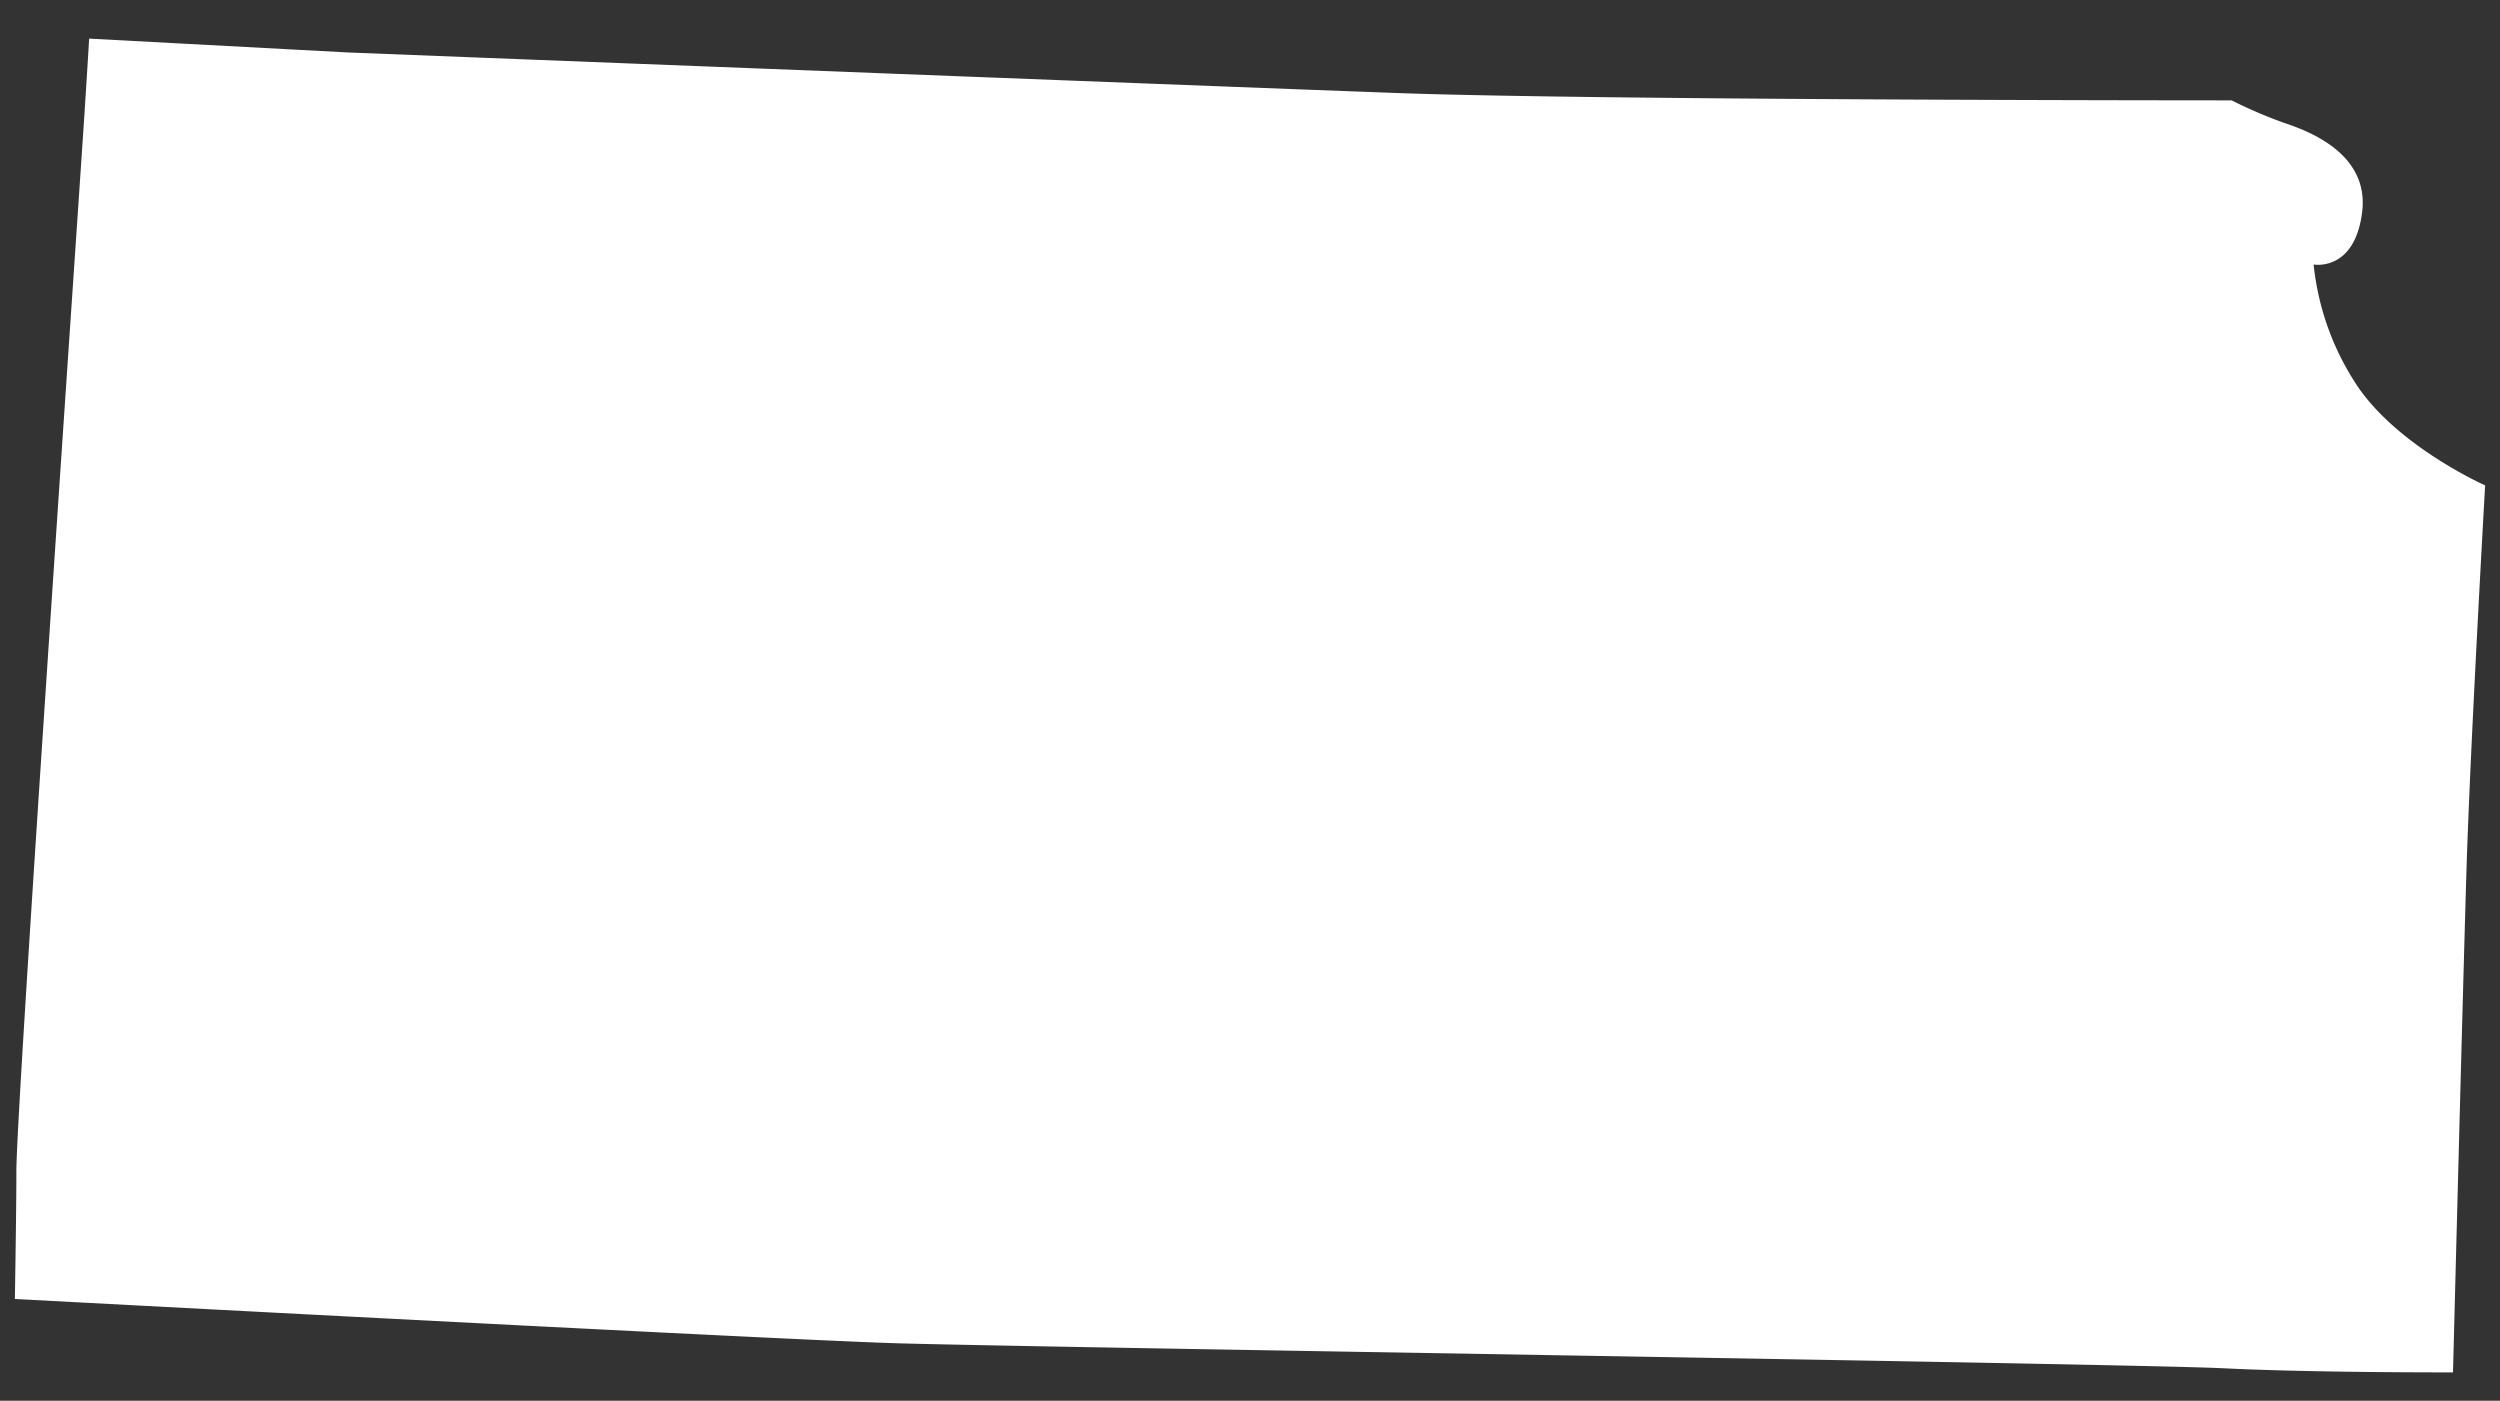
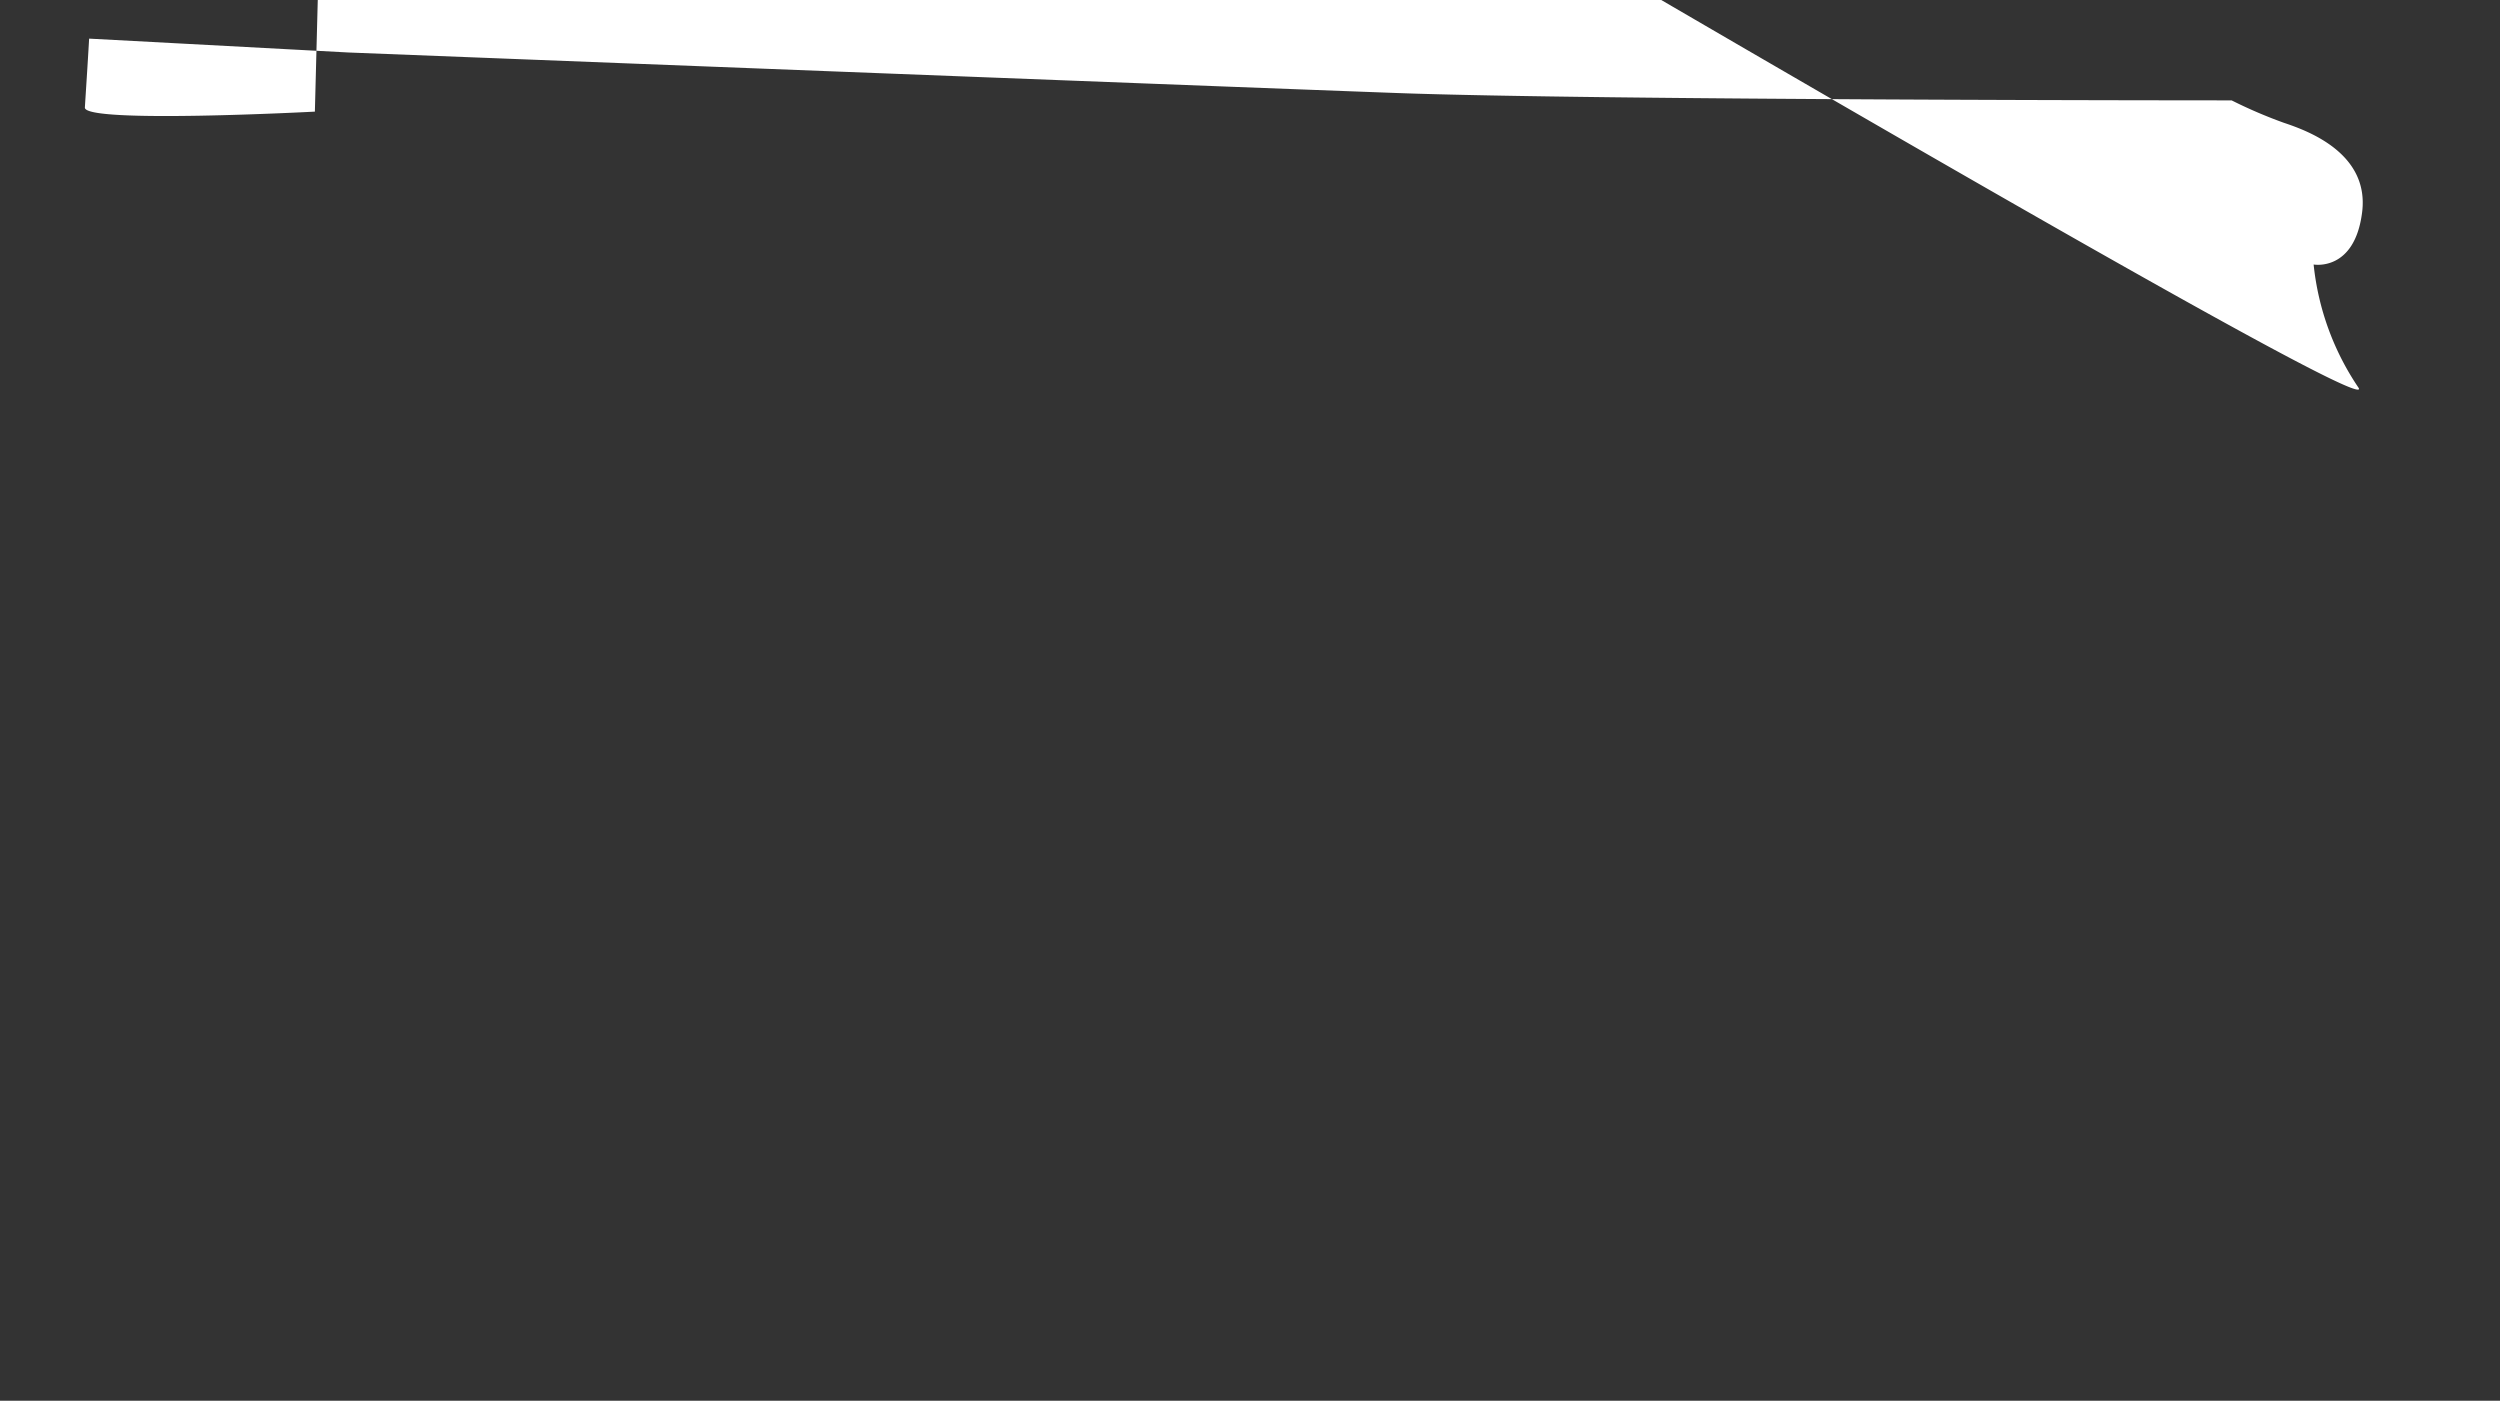
<svg xmlns="http://www.w3.org/2000/svg" id="USA-maps" viewBox="0 0 200 112.06">
  <rect x="0" y="0" width="200" height="112.06" fill="#333333" stroke="none" />
  <defs>
    <style>.cls-1{fill:#fff;}</style>
  </defs>
  <g id="Kansas">
-     <path id="Kansas-2" data-name="Kansas" class="cls-1" d="M188.67,31a21.5,21.5,0,0,1-3.58-9.84s3.28.6,3.88-4.18-4.48-6.56-6.27-7.16a37.88,37.88,0,0,1-4.17-1.79s-50.71,0-66.82-.59S27.89,4.2,27.89,4.2L7.13,3.09C7,5.37,6.87,7.29,6.79,8.6c-.52,8.09-5.48,79.86-5.48,85.08,0,2.45-.06,6.56-.12,10.24,26.43,1.4,63.47,3.33,70.51,3.54,11.17.33,98.91,1.64,106.14,2s18.4.33,18.4.33.78-30.39,1.08-40.24,1.49-30.72,1.49-30.72S192,35.81,188.67,31Z" />
+     <path id="Kansas-2" data-name="Kansas" class="cls-1" d="M188.67,31a21.5,21.5,0,0,1-3.58-9.84s3.28.6,3.88-4.18-4.48-6.56-6.27-7.16a37.88,37.88,0,0,1-4.17-1.79s-50.71,0-66.82-.59S27.89,4.2,27.89,4.2L7.13,3.09C7,5.37,6.87,7.29,6.79,8.6s18.4.33,18.4.33.78-30.39,1.08-40.24,1.49-30.72,1.49-30.72S192,35.81,188.67,31Z" />
  </g>
</svg>